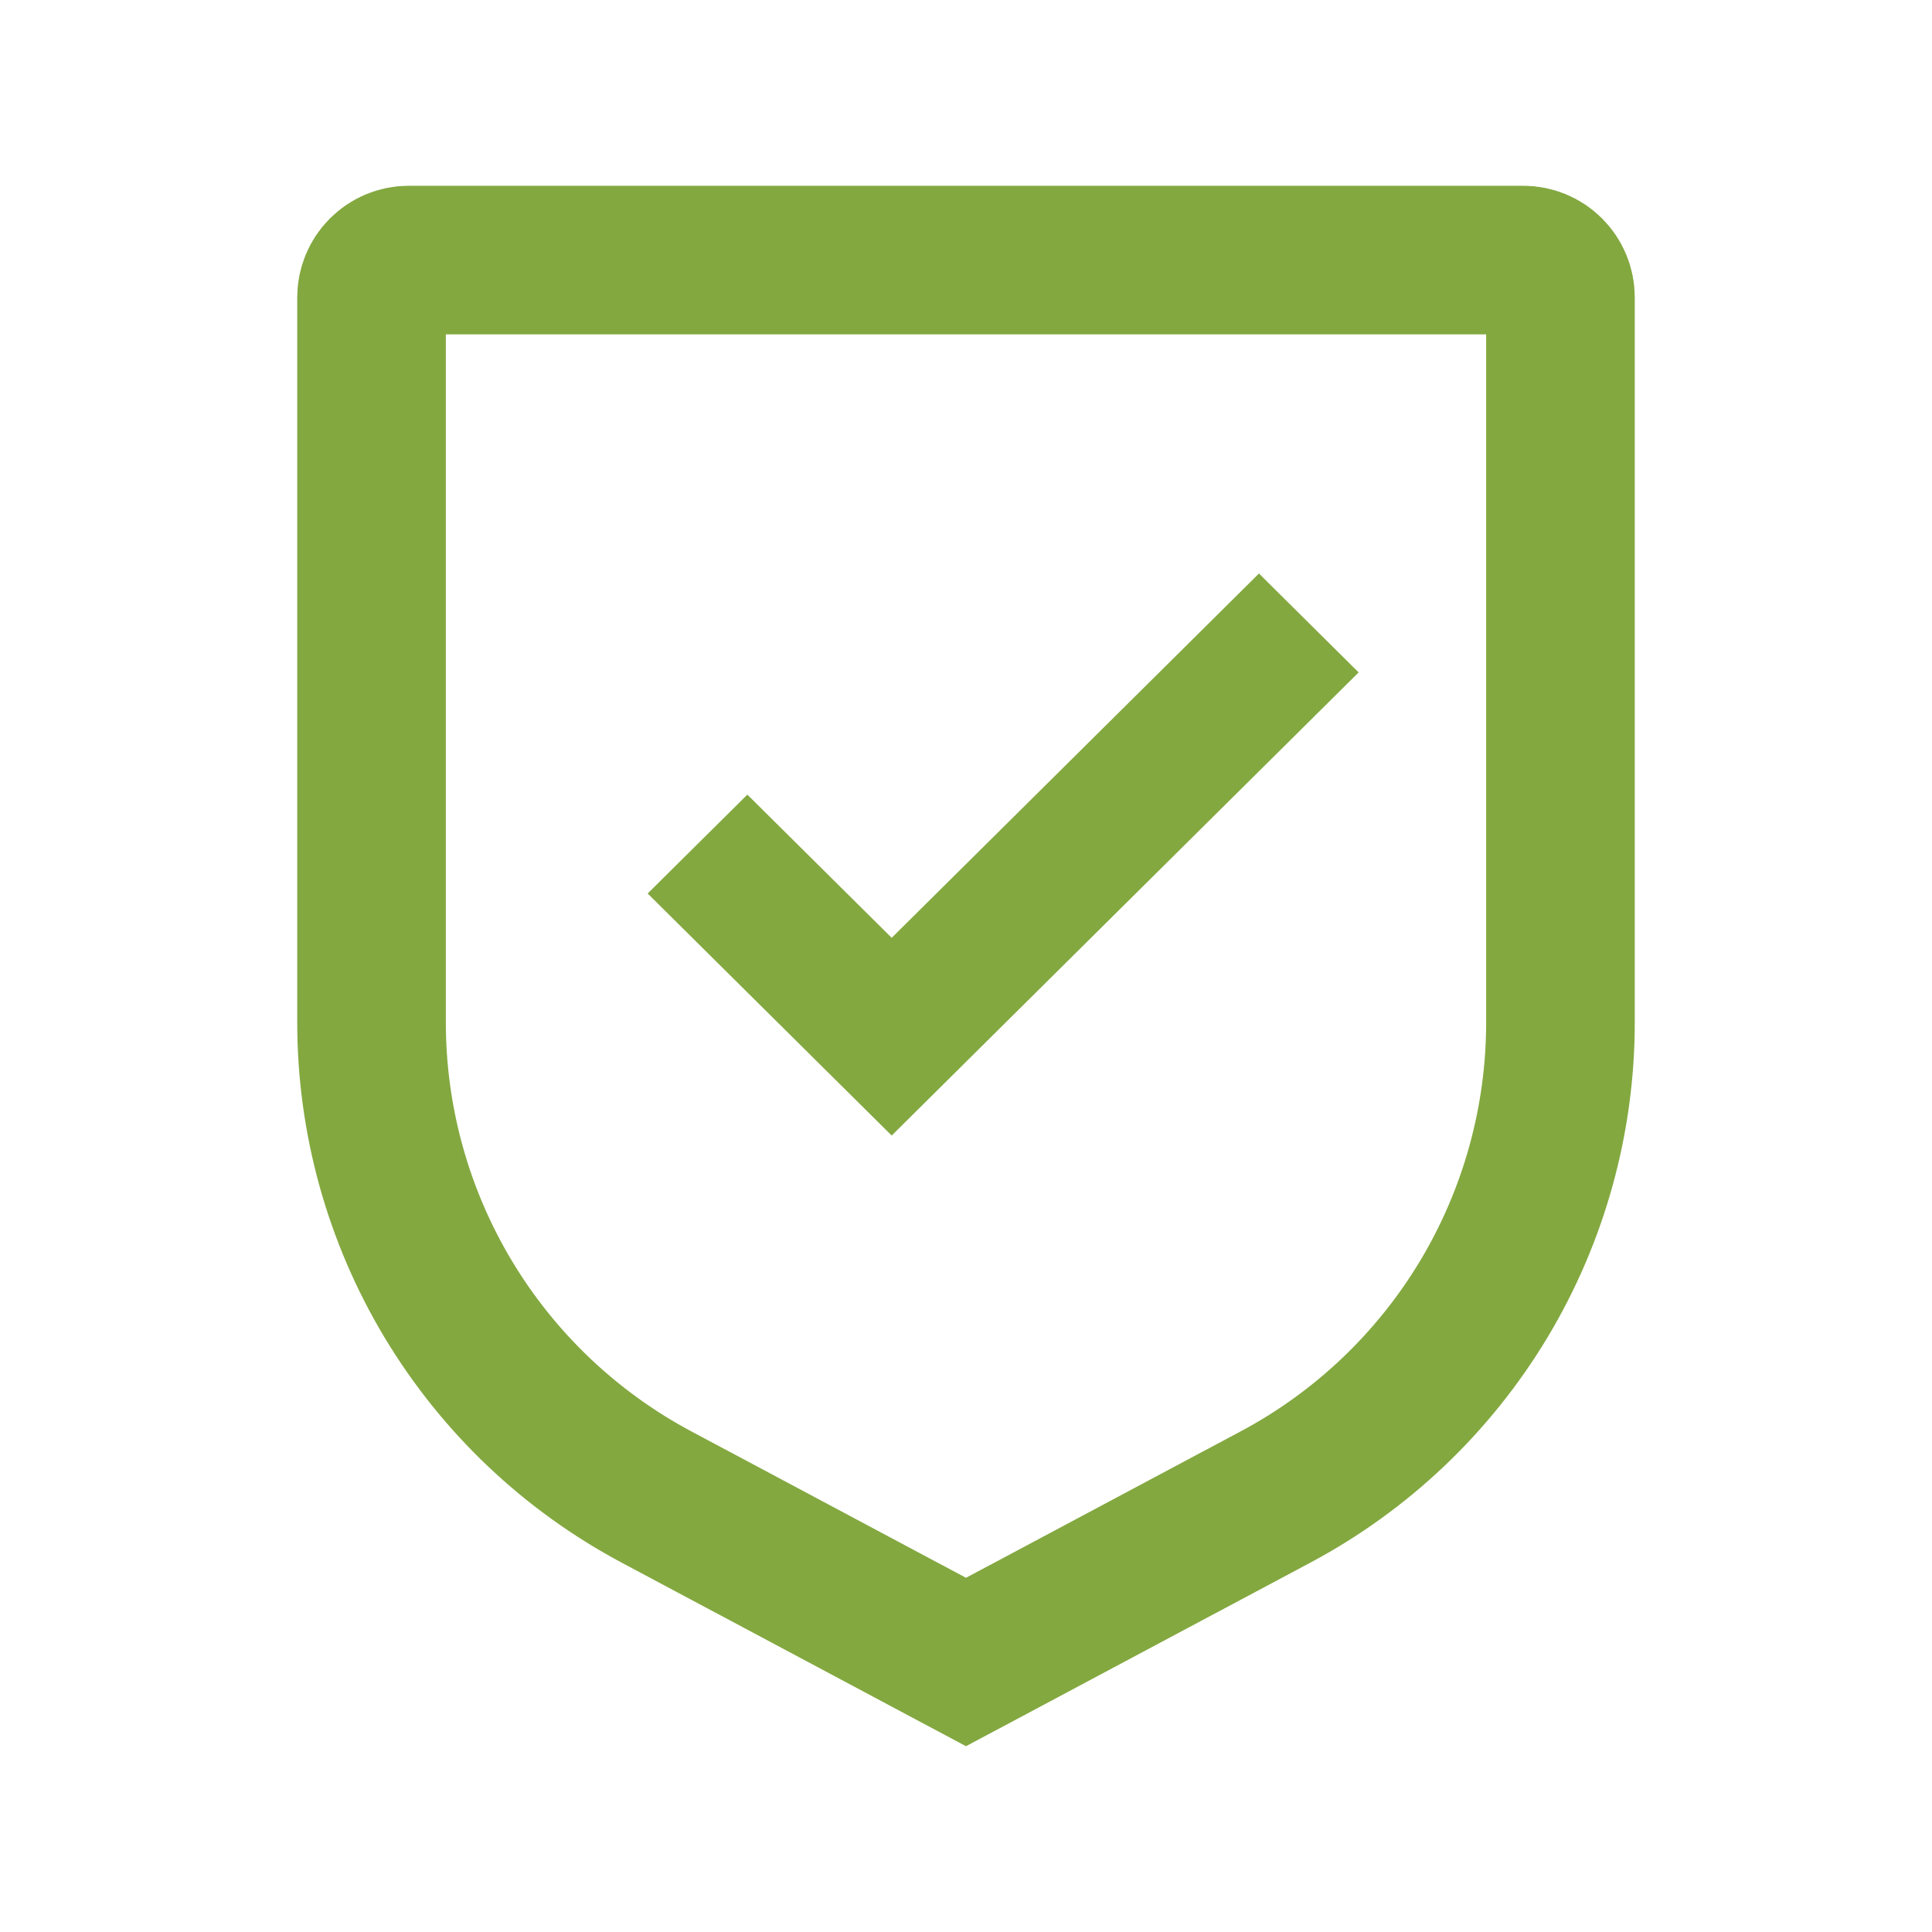
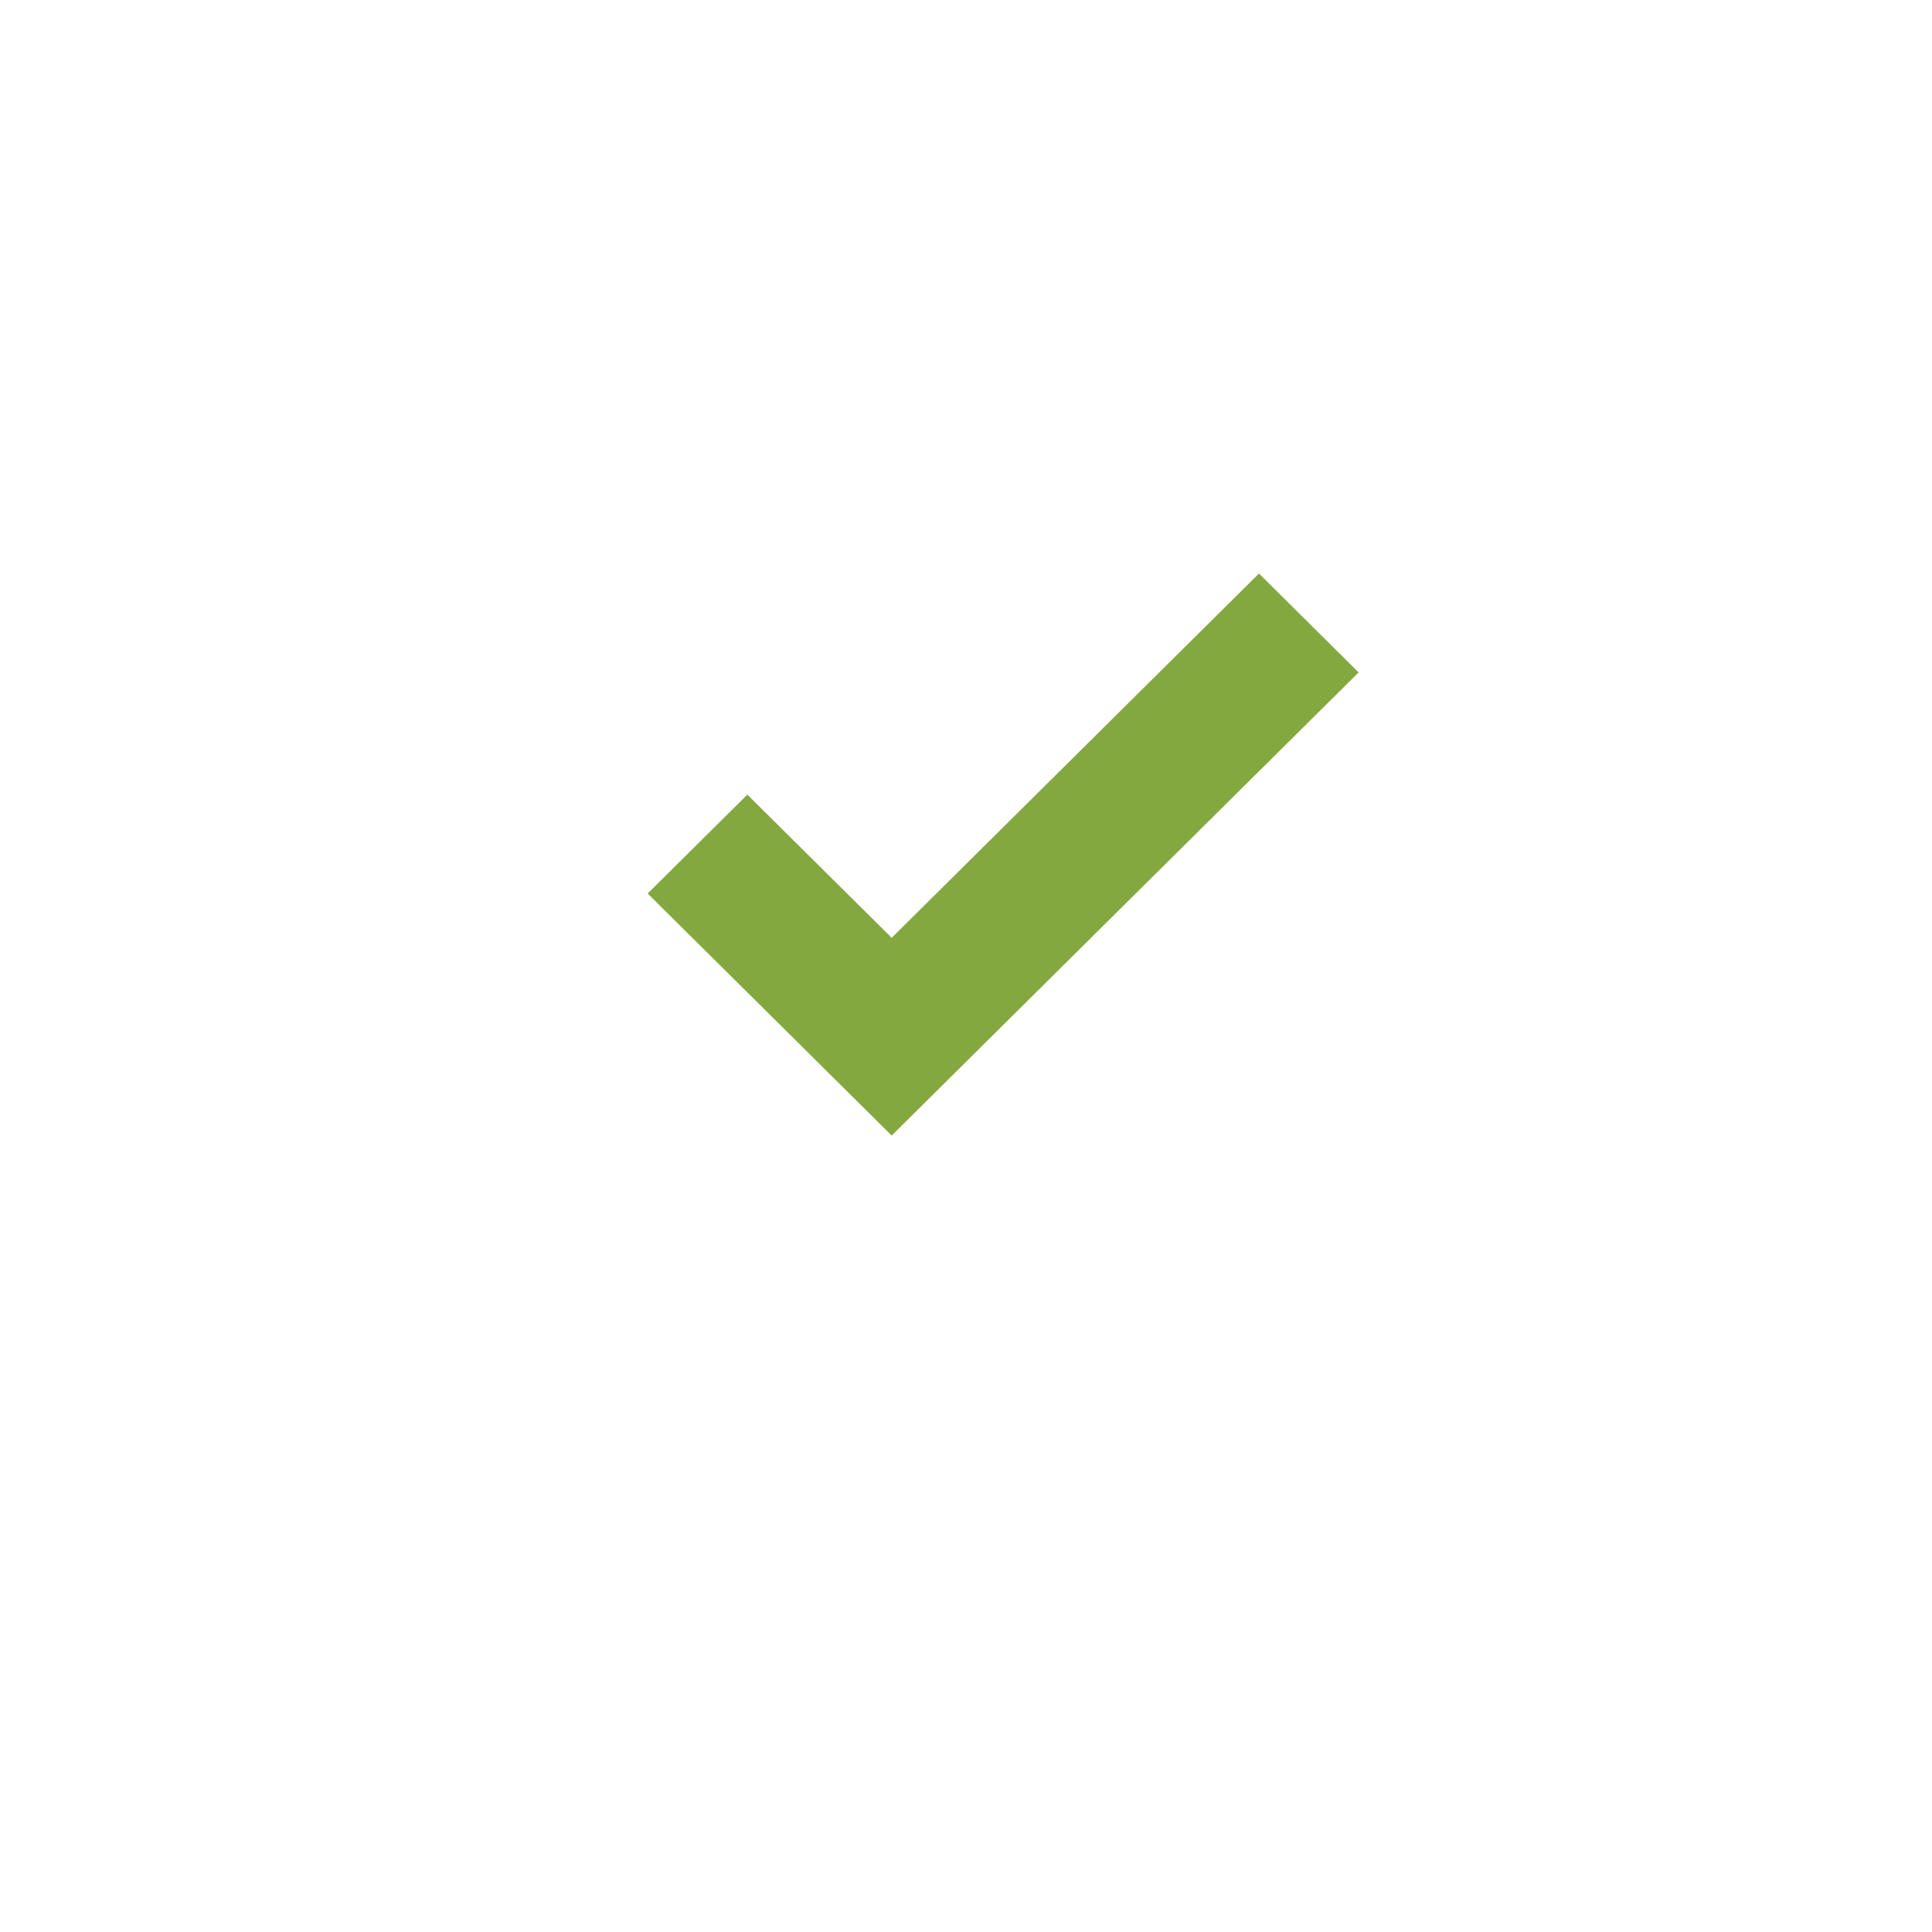
<svg xmlns="http://www.w3.org/2000/svg" width="52" height="52" viewBox="0 0 52 52" fill="none">
  <g id="carbon:security">
    <path id="Vector" d="M20.256 21.809L20.115 21.669L19.974 21.809L17.859 23.907L17.716 24.049L17.859 24.191L23.859 30.142L24 30.282L24.141 30.142L36.141 18.24L36.284 18.098L36.141 17.956L34.026 15.858L33.885 15.718L33.744 15.858L24 25.523L20.256 21.809Z" fill="#83A840" stroke="#83A840" stroke-width="0.4" />
-     <path id="Vector_2" d="M17.677 40.296L17.675 40.295C15.355 39.06 13.415 37.217 12.062 34.964C10.71 32.71 9.997 30.13 10 27.502V27.5V8.001C10.001 7.736 10.106 7.481 10.294 7.294C10.482 7.106 10.736 7 11.001 7H40.999C41.264 7 41.519 7.106 41.706 7.294C41.894 7.482 42 7.736 42 8.002V27.5V27.502C42.003 30.13 41.29 32.71 39.938 34.964C38.585 37.217 36.645 39.06 34.325 40.295L34.323 40.296L26 44.733L17.677 40.296Z" stroke="#83A840" stroke-width="4" />
  </g>
</svg>